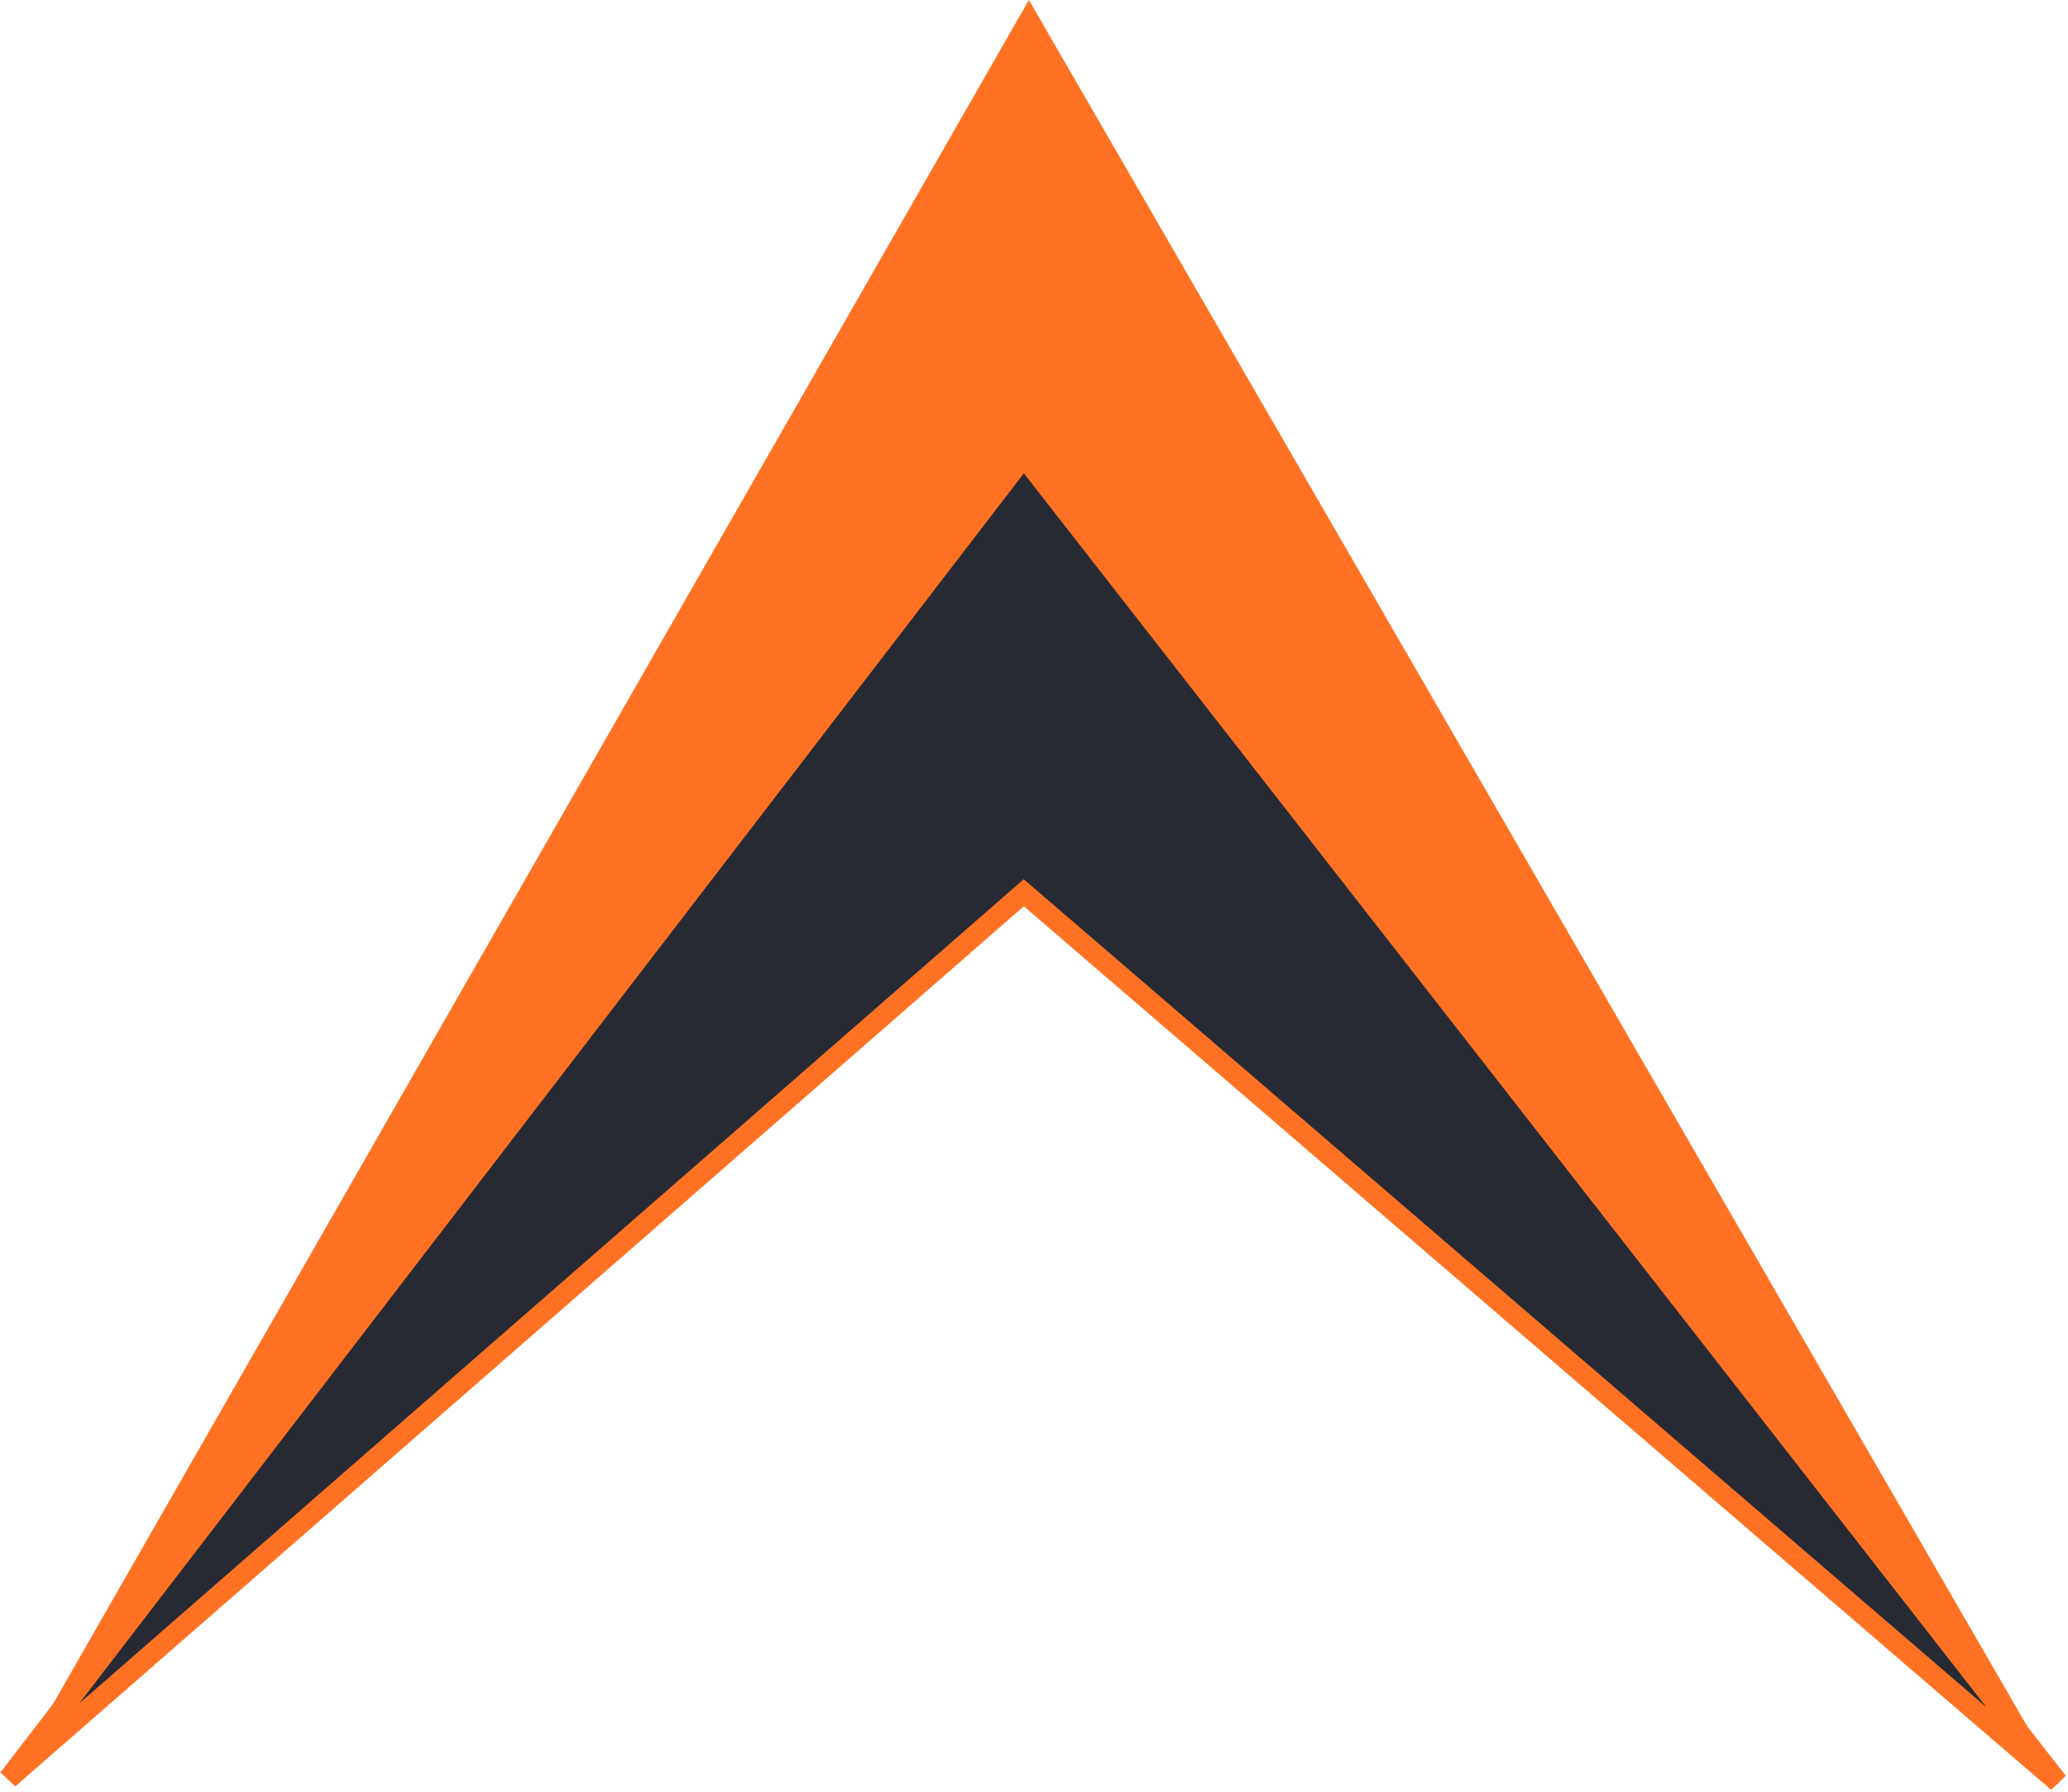
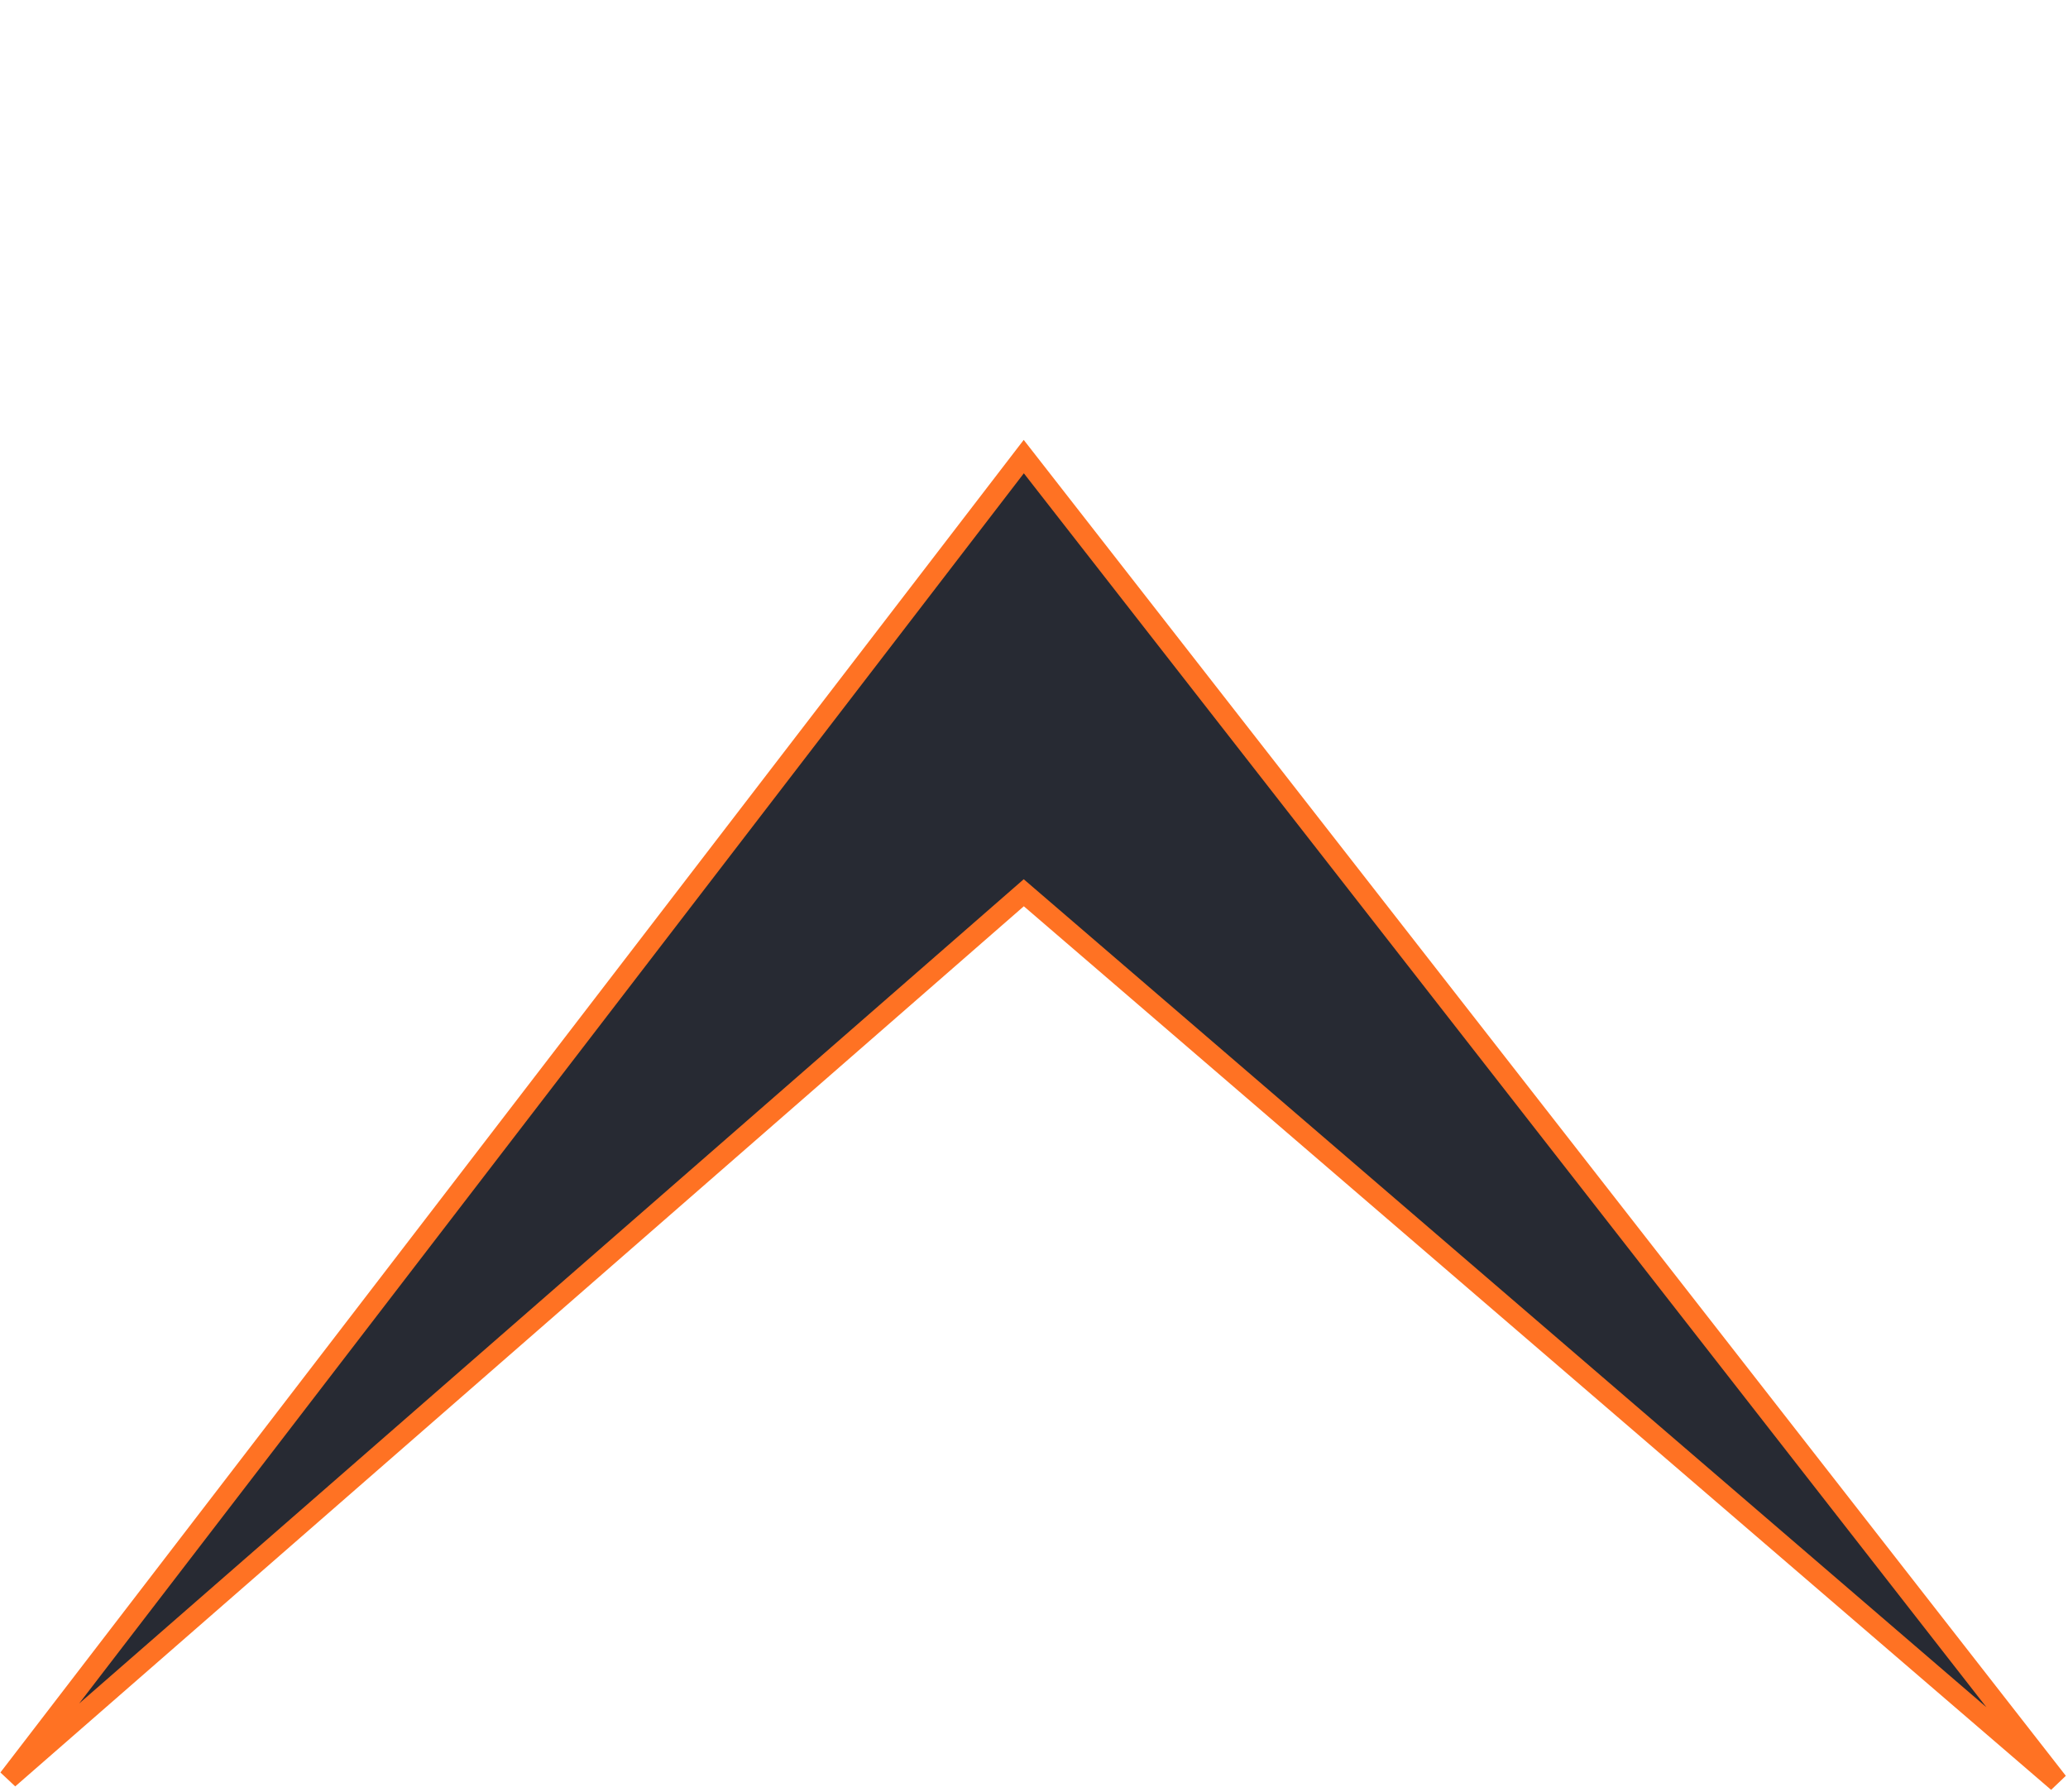
<svg xmlns="http://www.w3.org/2000/svg" width="607" height="526" viewBox="0 0 607 526" fill="none">
-   <path d="M302 0L3 522L302 259.5L604.5 523L302 0Z" fill="#FF7223" />
  <path d="M300.5 134L2.5 522L300.5 262L604 523L300.5 134Z" fill="#272A33" stroke="#FF7223" stroke-width="6" />
</svg>